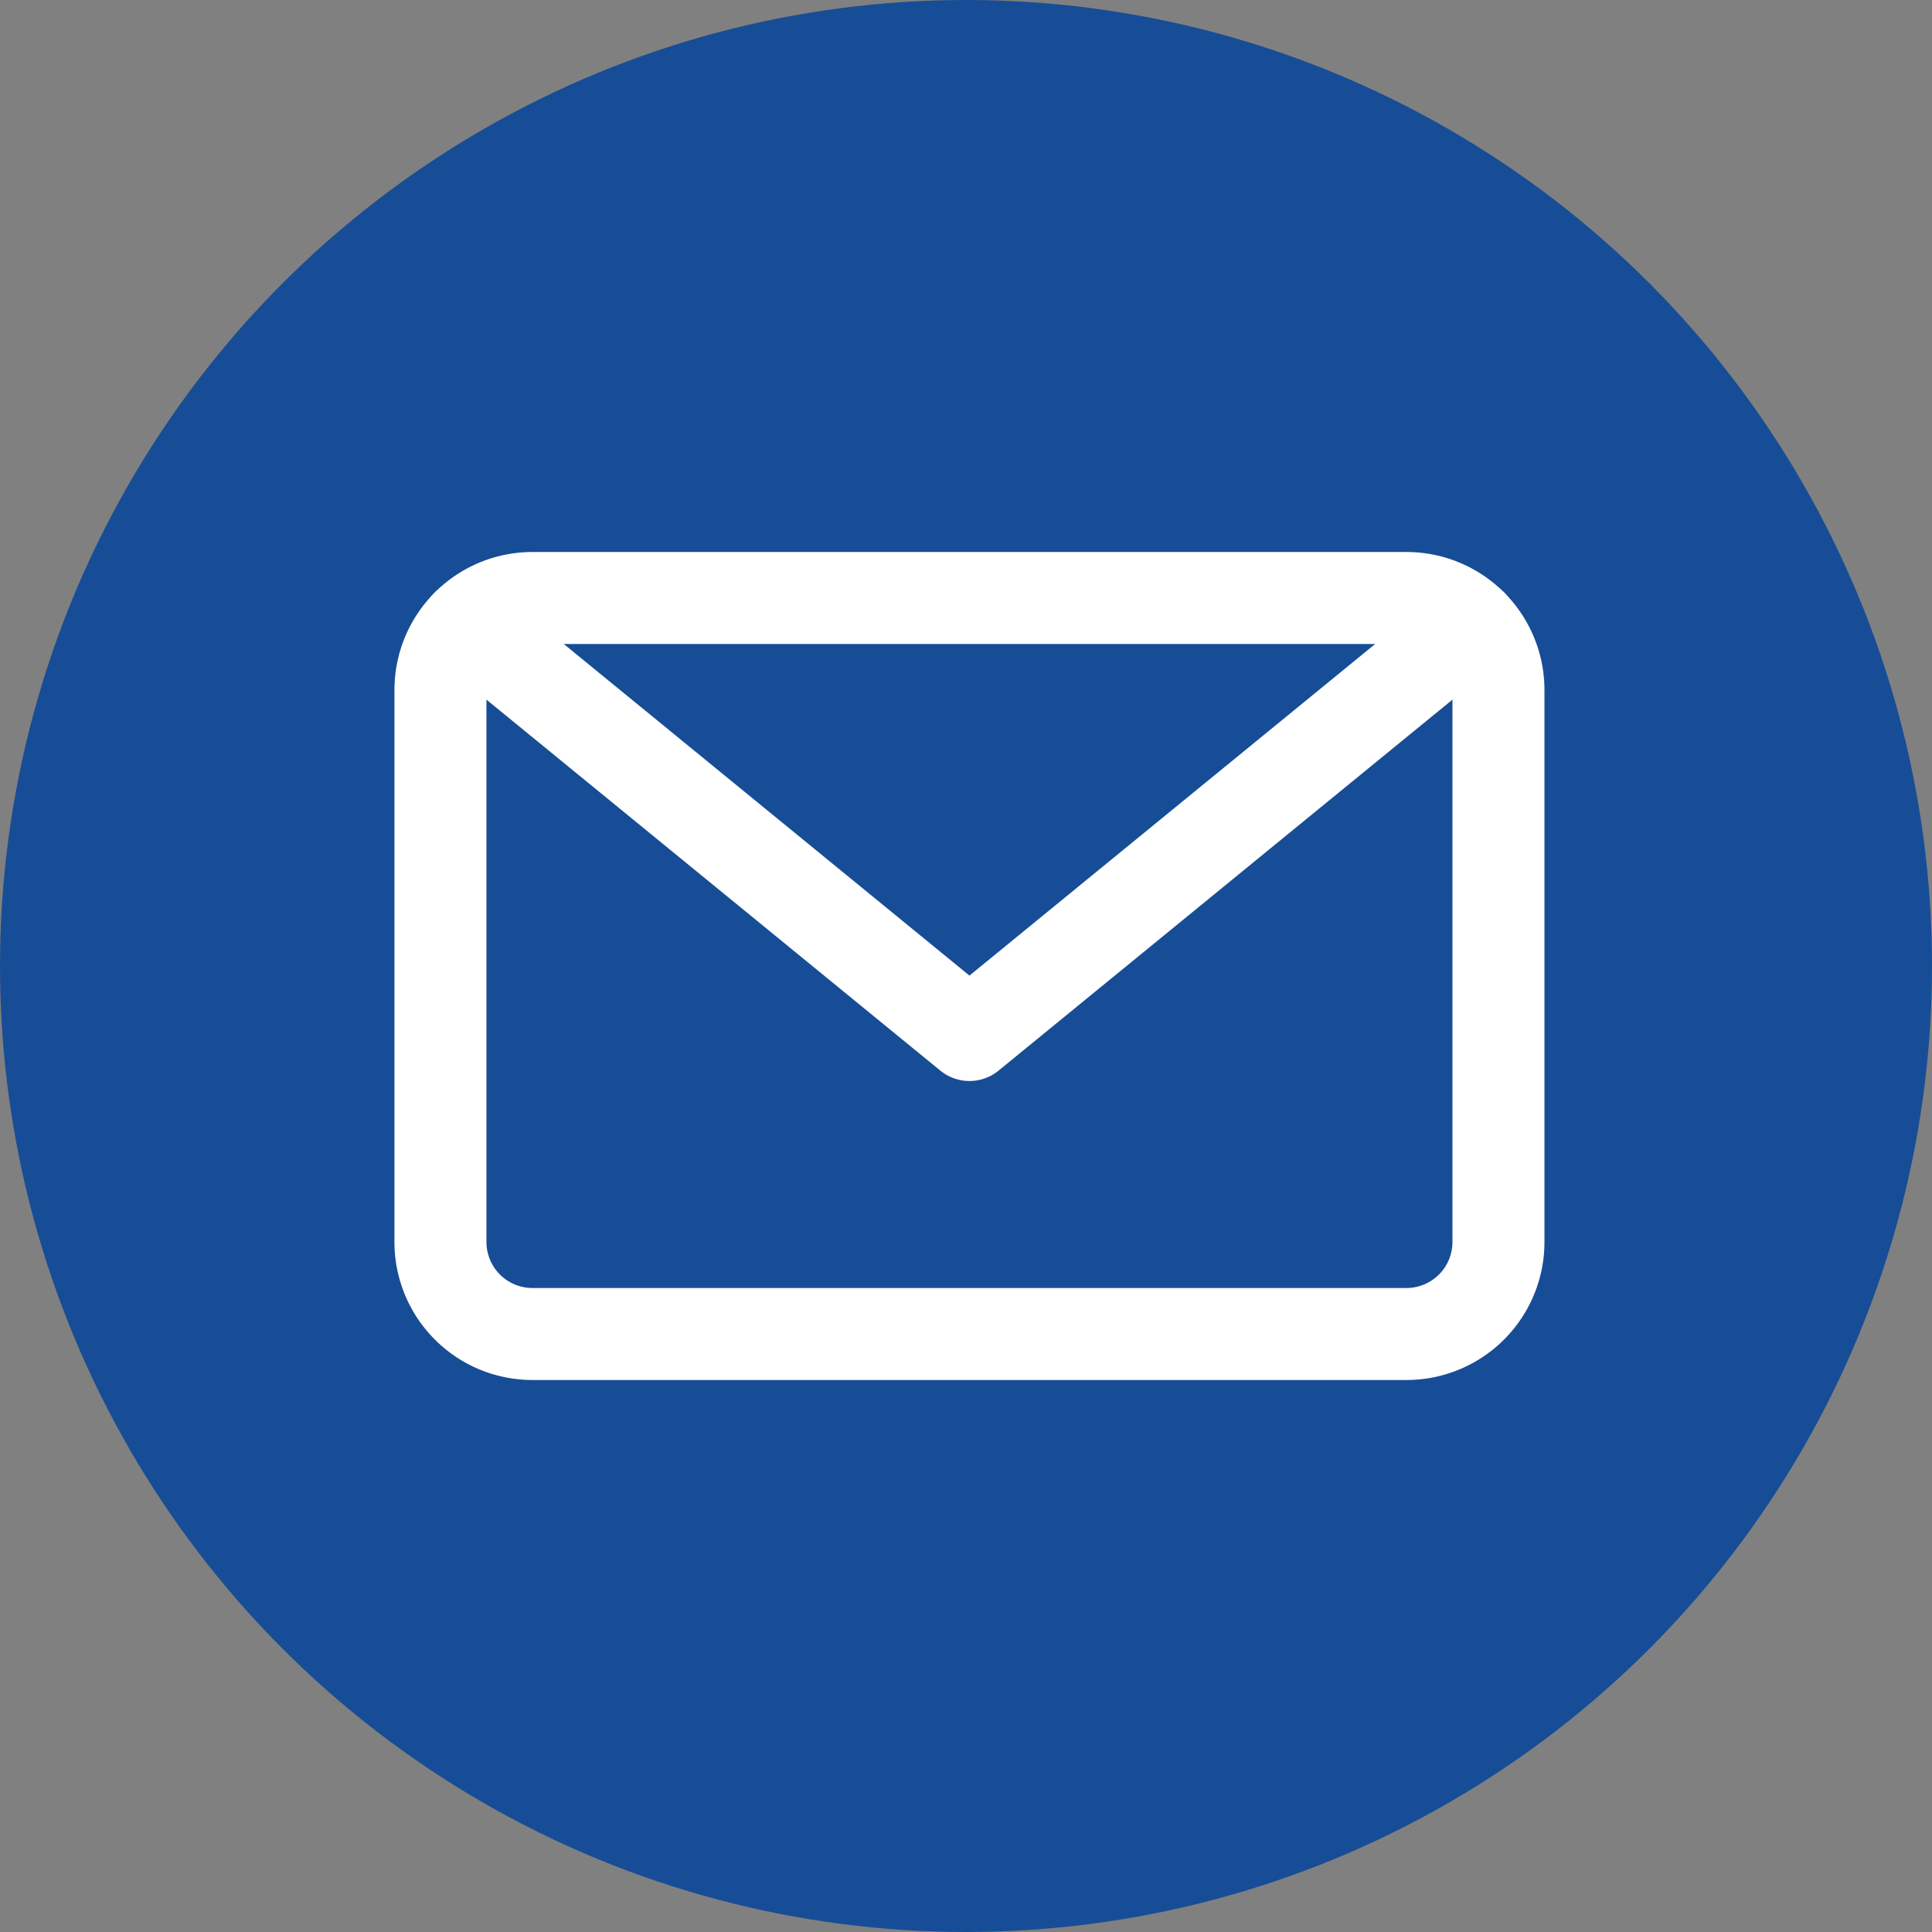
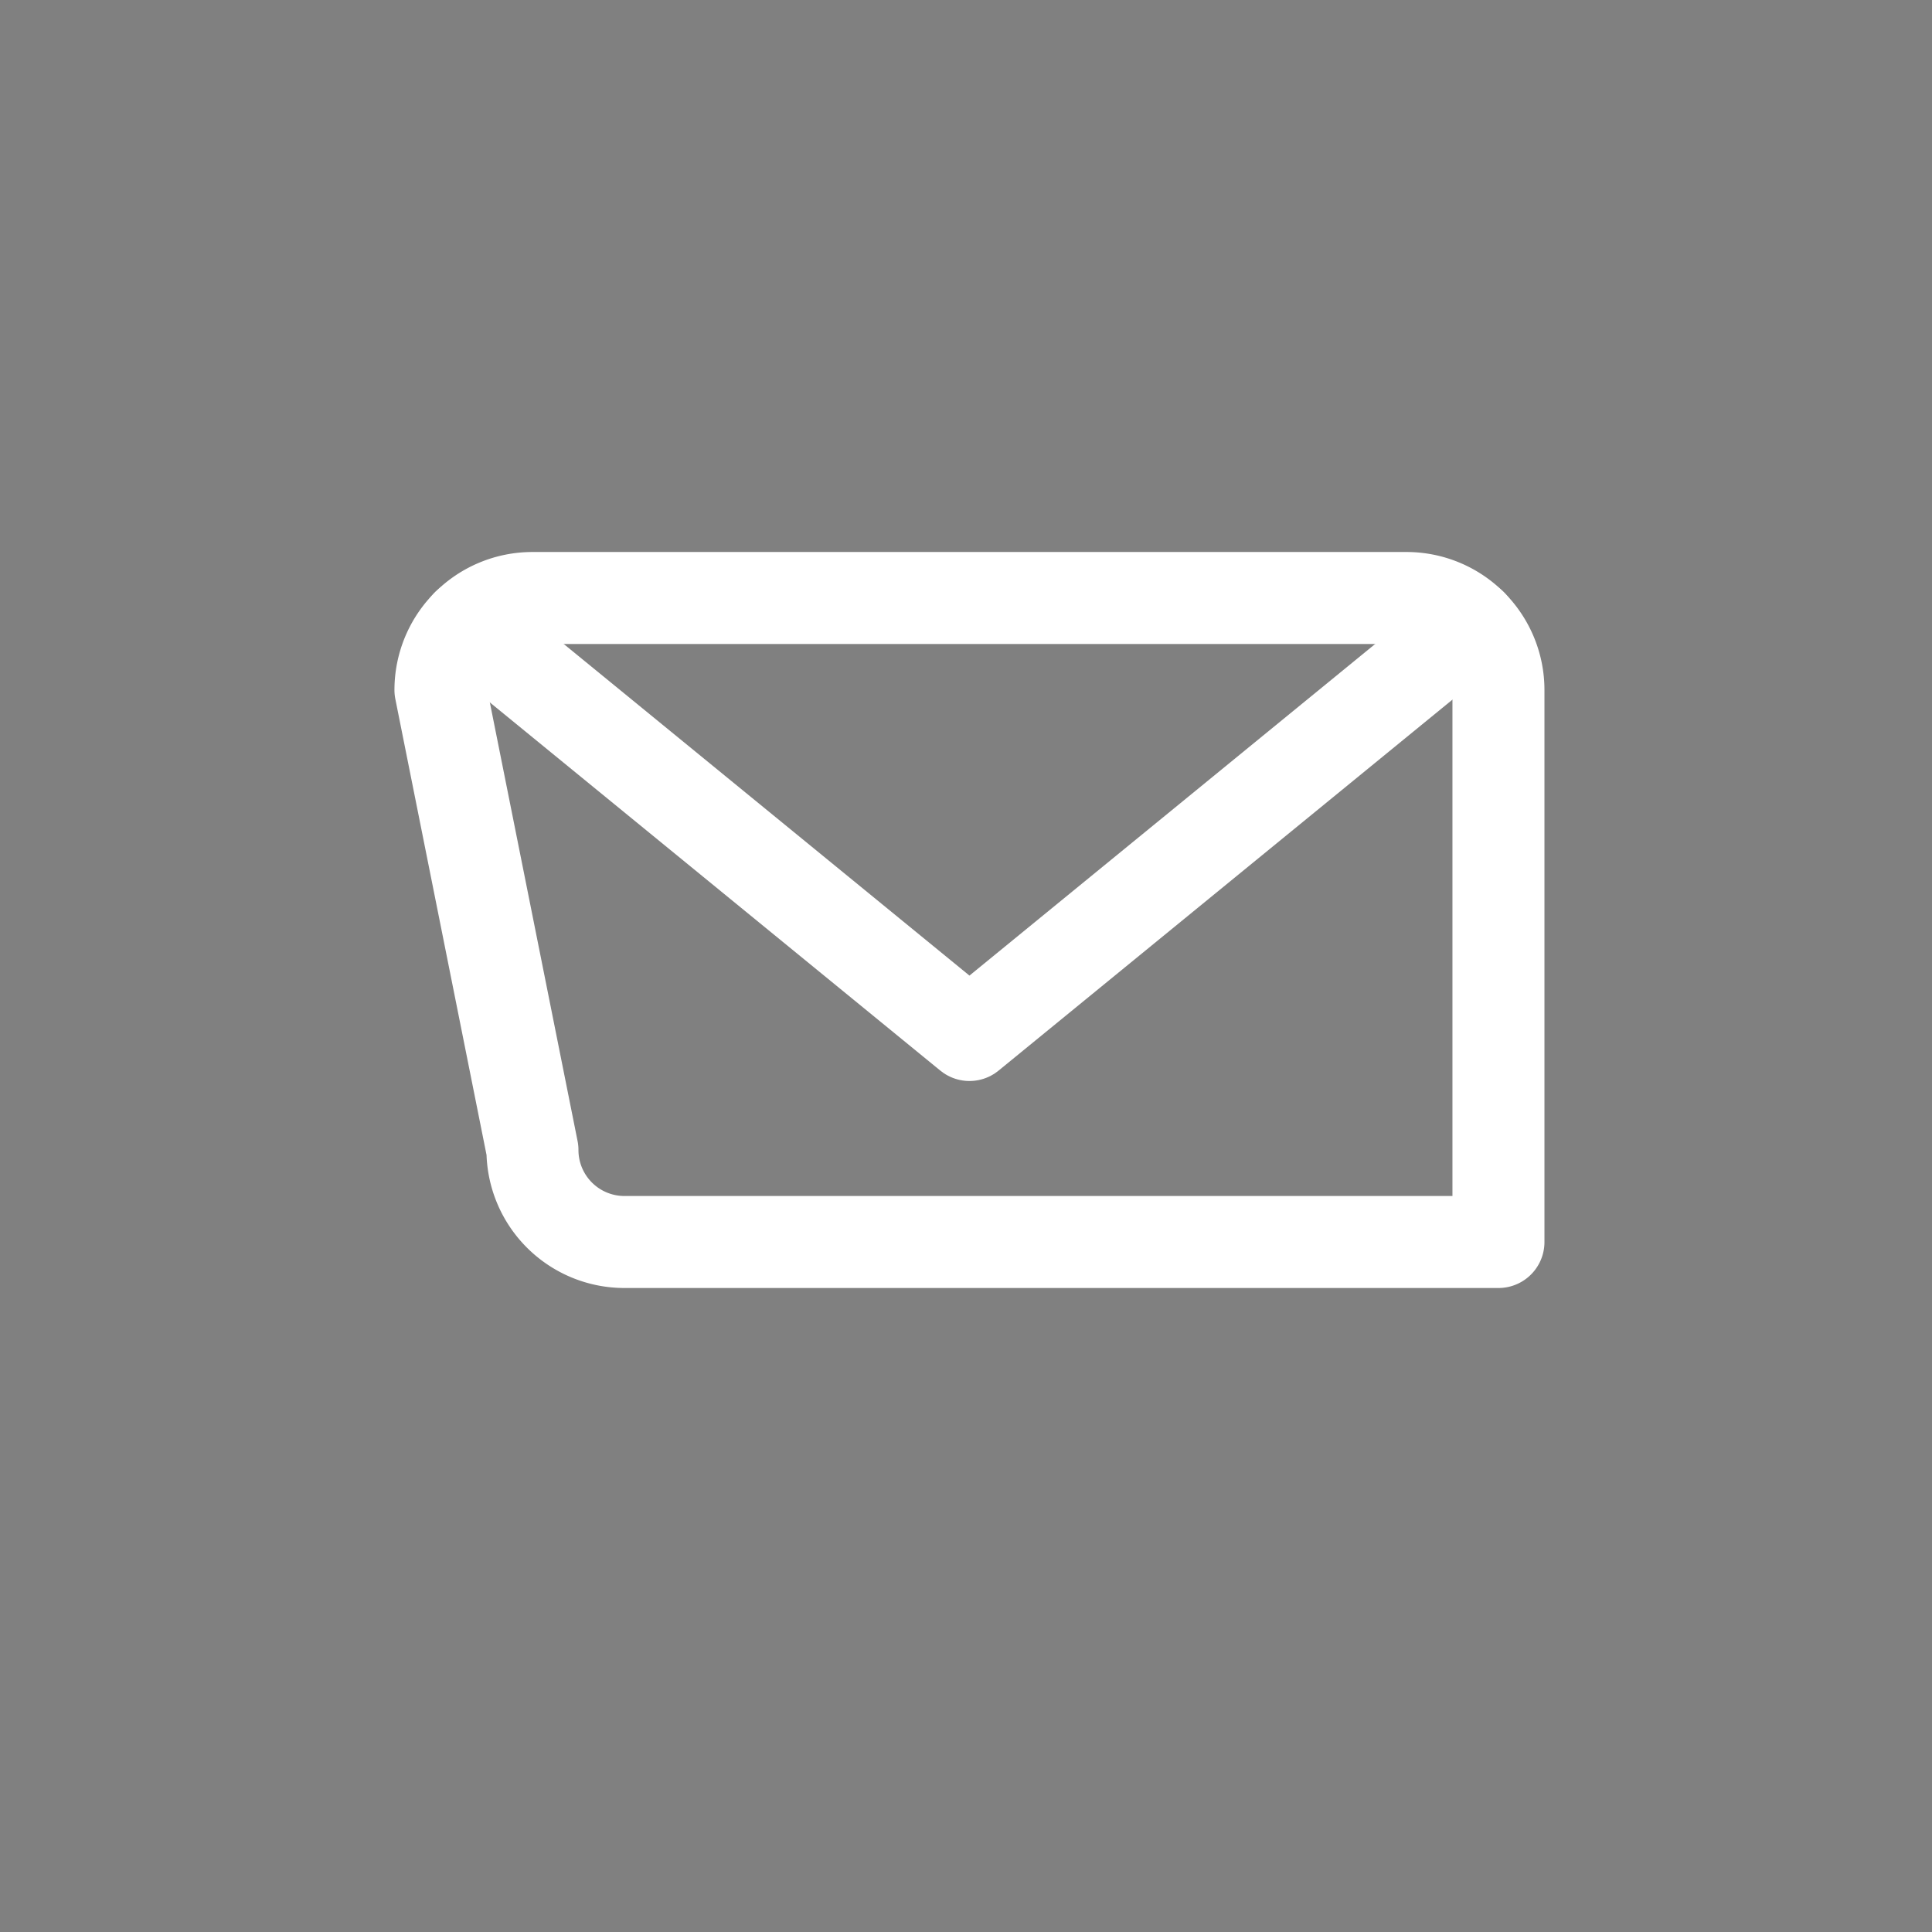
<svg xmlns="http://www.w3.org/2000/svg" width="42" height="42" viewBox="0 0 42 42">
  <rect x="0" y="0" width="42" height="42" fill="#808080" stroke="none" />
  <g id="Gruppe_52" data-name="Gruppe 52" transform="translate(-968 -971)">
    <g id="Gruppe_8" data-name="Gruppe 8" transform="translate(506 -211)">
-       <circle id="Ellipse_2" data-name="Ellipse 2" cx="21" cy="21" r="21" transform="translate(462 1182)" fill="#174d96" />
-     </g>
+       </g>
    <g id="Emails_Email-Actions_email-action-unread" data-name="Emails / Email-Actions / email-action-unread" transform="translate(457 79)">
      <g id="Group_82" data-name="Group 82">
        <g id="email-action-unread">
-           <path id="Rectangle-path_27" data-name="Rectangle-path 27" d="M520.575,907a2,2,0,0,1,2-2h19a2,2,0,0,1,2,2v12a2,2,0,0,1-2,2h-19a2,2,0,0,1-2-2Z" fill="none" stroke="#fff" stroke-linecap="round" stroke-linejoin="round" stroke-width="2" />
+           <path id="Rectangle-path_27" data-name="Rectangle-path 27" d="M520.575,907a2,2,0,0,1,2-2h19a2,2,0,0,1,2,2v12h-19a2,2,0,0,1-2-2Z" fill="none" stroke="#fff" stroke-linecap="round" stroke-linejoin="round" stroke-width="2" />
          <path id="Shape_381" data-name="Shape 381" d="M542.986,905.582,532.075,914.5l-10.911-8.918" fill="none" stroke="#fff" stroke-linecap="round" stroke-linejoin="round" stroke-width="2" />
        </g>
      </g>
    </g>
  </g>
</svg>